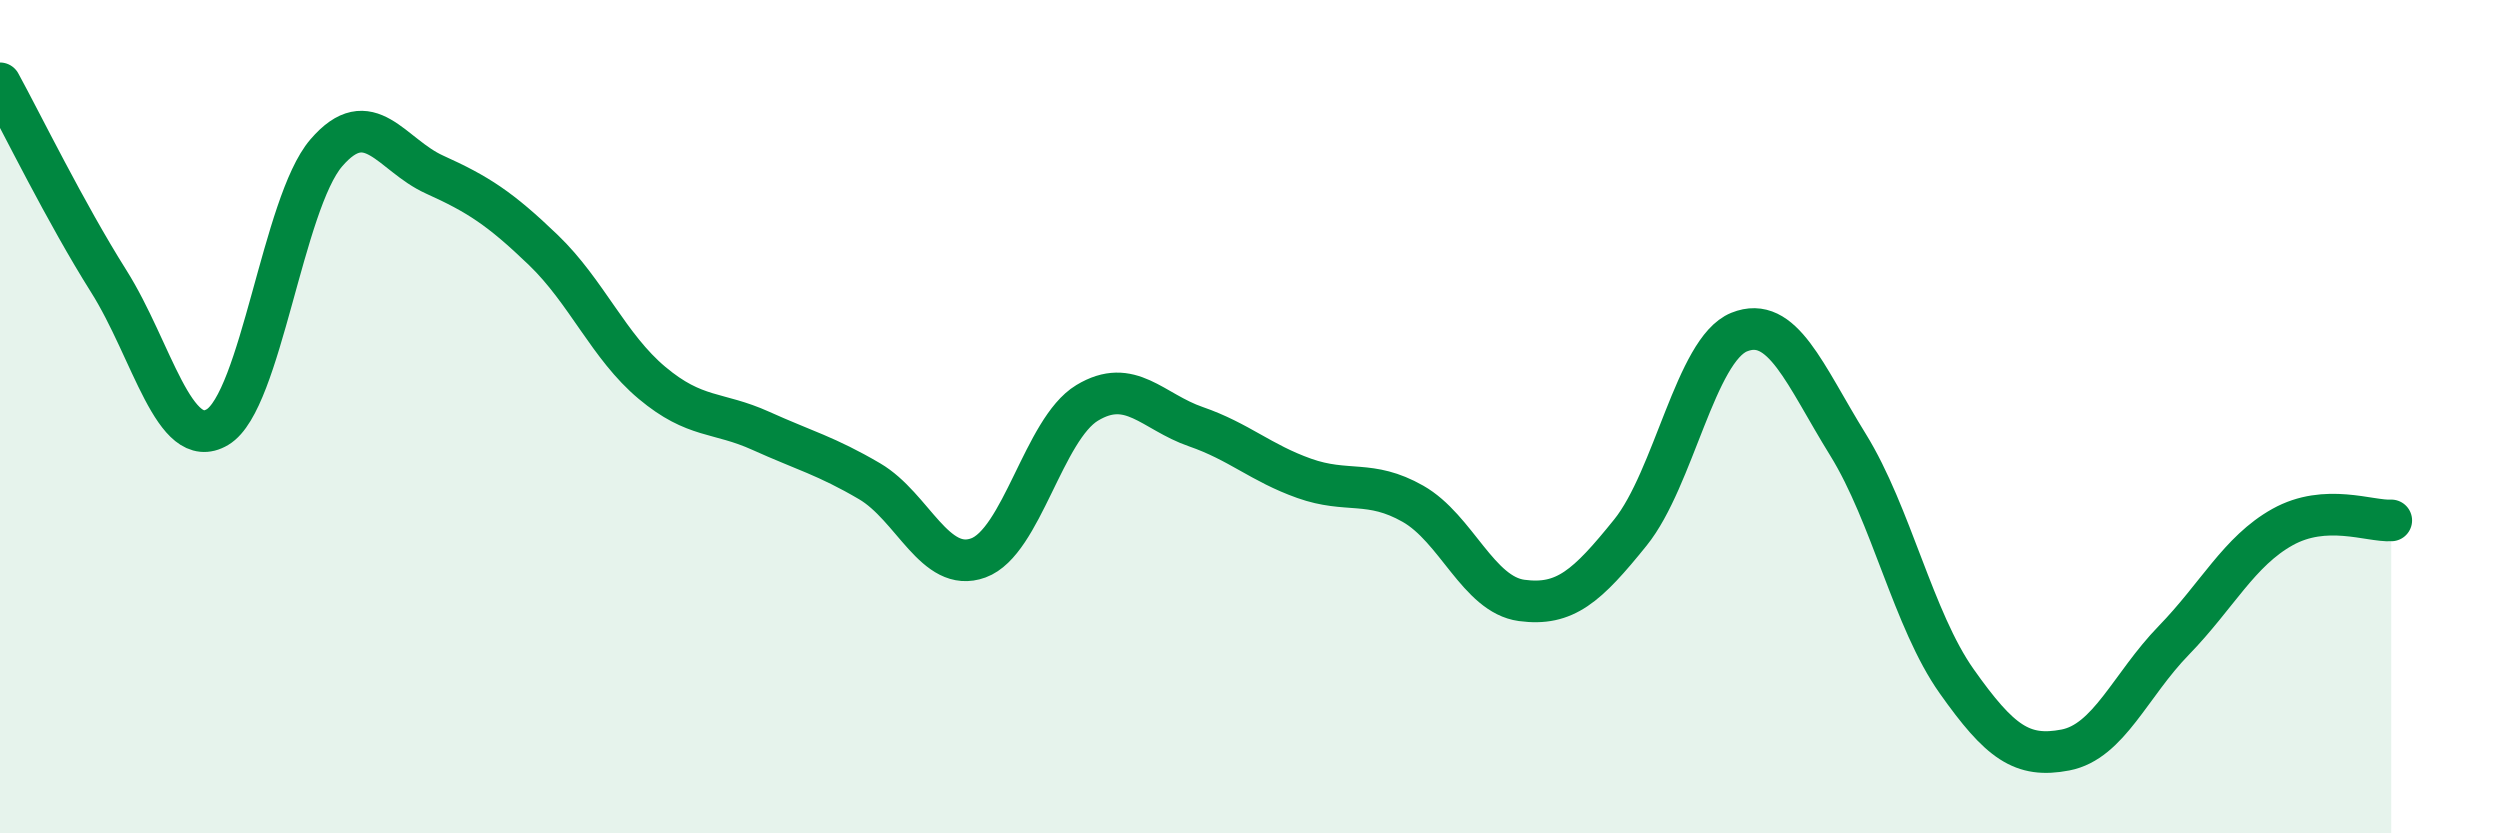
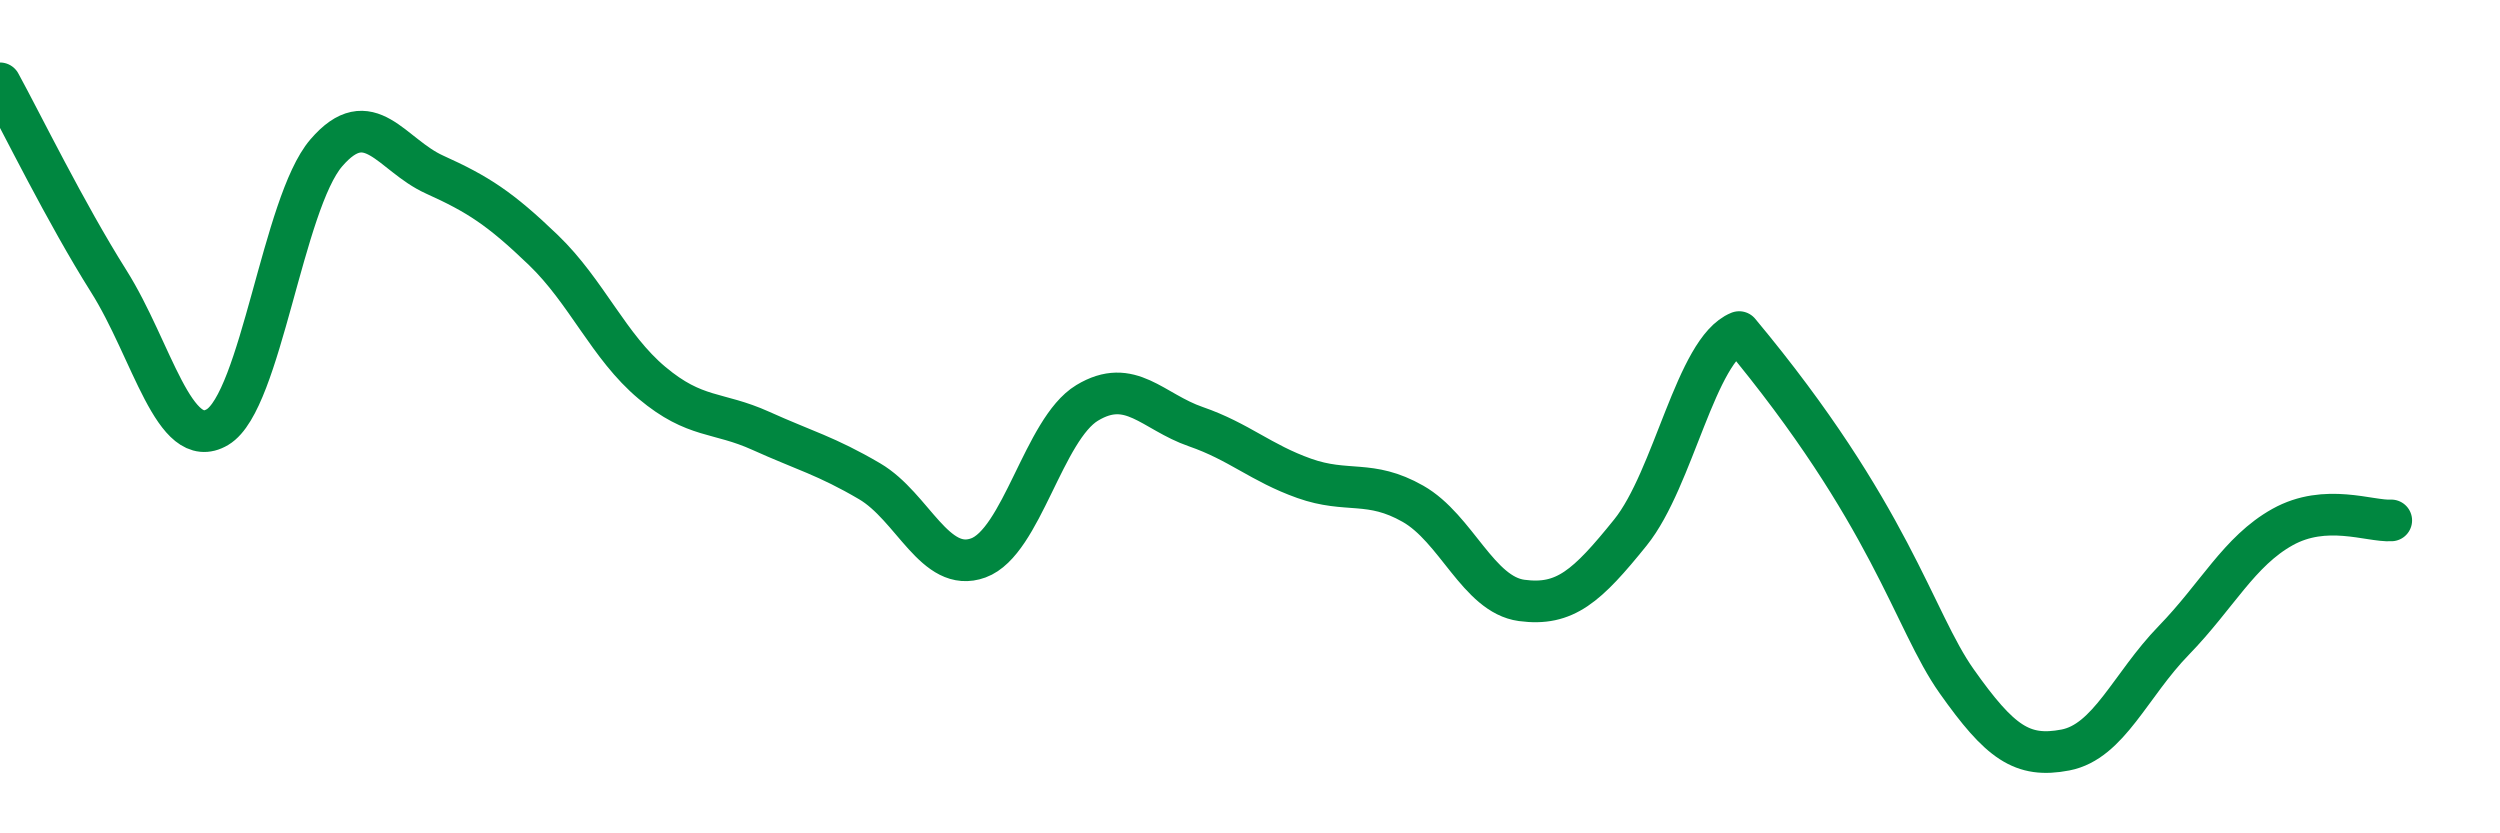
<svg xmlns="http://www.w3.org/2000/svg" width="60" height="20" viewBox="0 0 60 20">
-   <path d="M 0,2 C 0.52,2.95 1.57,5.1 2.61,6.75 C 3.65,8.4 4.18,10.87 5.22,10.25 C 6.26,9.63 6.79,4.88 7.83,3.67 C 8.87,2.46 9.39,3.72 10.43,4.19 C 11.47,4.66 12,5 13.04,6 C 14.08,7 14.61,8.32 15.65,9.19 C 16.69,10.06 17.22,9.87 18.26,10.34 C 19.3,10.81 19.83,10.94 20.87,11.55 C 21.91,12.16 22.44,13.77 23.48,13.39 C 24.52,13.01 25.05,10.3 26.09,9.67 C 27.13,9.04 27.66,9.88 28.7,10.24 C 29.74,10.6 30.26,11.11 31.3,11.48 C 32.34,11.85 32.87,11.5 33.91,12.09 C 34.95,12.68 35.48,14.27 36.52,14.41 C 37.56,14.55 38.09,14.07 39.13,12.78 C 40.17,11.49 40.7,8.39 41.74,7.97 C 42.78,7.55 43.31,8.99 44.35,10.67 C 45.39,12.35 45.92,14.88 46.96,16.35 C 48,17.82 48.53,18.2 49.57,18 C 50.61,17.8 51.13,16.44 52.17,15.37 C 53.21,14.3 53.74,13.23 54.78,12.65 C 55.82,12.07 56.87,12.52 57.39,12.49L57.39 20L0 20Z" fill="#008740" opacity="0.1" stroke-linecap="round" stroke-linejoin="round" />
-   <path d="M 0,2 C 0.52,2.95 1.57,5.1 2.61,6.75 C 3.65,8.4 4.18,10.87 5.22,10.25 C 6.26,9.63 6.79,4.88 7.83,3.67 C 8.87,2.46 9.39,3.72 10.43,4.19 C 11.47,4.66 12,5 13.04,6 C 14.08,7 14.61,8.32 15.65,9.19 C 16.69,10.06 17.22,9.87 18.26,10.34 C 19.3,10.81 19.83,10.94 20.87,11.55 C 21.91,12.16 22.44,13.77 23.48,13.39 C 24.52,13.01 25.05,10.3 26.09,9.67 C 27.13,9.04 27.66,9.88 28.7,10.24 C 29.74,10.6 30.26,11.11 31.3,11.48 C 32.34,11.85 32.87,11.5 33.91,12.09 C 34.95,12.68 35.48,14.27 36.52,14.41 C 37.56,14.55 38.09,14.07 39.13,12.78 C 40.17,11.49 40.7,8.39 41.74,7.97 C 42.78,7.55 43.31,8.99 44.35,10.67 C 45.39,12.35 45.92,14.88 46.96,16.35 C 48,17.82 48.53,18.2 49.57,18 C 50.61,17.8 51.13,16.44 52.17,15.37 C 53.21,14.3 53.74,13.23 54.78,12.65 C 55.82,12.07 56.87,12.52 57.39,12.49" stroke="#008740" stroke-width="1" fill="none" stroke-linecap="round" stroke-linejoin="round" />
+   <path d="M 0,2 C 0.52,2.95 1.57,5.1 2.61,6.75 C 3.65,8.4 4.18,10.87 5.22,10.25 C 6.26,9.63 6.79,4.88 7.83,3.67 C 8.87,2.46 9.39,3.72 10.43,4.19 C 11.47,4.66 12,5 13.04,6 C 14.08,7 14.61,8.32 15.65,9.19 C 16.69,10.06 17.22,9.87 18.26,10.34 C 19.3,10.81 19.83,10.94 20.87,11.55 C 21.91,12.16 22.44,13.77 23.48,13.39 C 24.52,13.01 25.05,10.3 26.09,9.67 C 27.13,9.04 27.66,9.88 28.7,10.24 C 29.74,10.6 30.26,11.11 31.3,11.48 C 32.34,11.85 32.87,11.5 33.91,12.09 C 34.95,12.68 35.48,14.27 36.52,14.41 C 37.56,14.55 38.09,14.07 39.13,12.78 C 40.17,11.49 40.7,8.39 41.74,7.97 C 45.39,12.35 45.92,14.88 46.96,16.35 C 48,17.82 48.53,18.2 49.57,18 C 50.61,17.8 51.13,16.44 52.17,15.37 C 53.21,14.3 53.74,13.23 54.78,12.65 C 55.82,12.07 56.87,12.52 57.39,12.49" stroke="#008740" stroke-width="1" fill="none" stroke-linecap="round" stroke-linejoin="round" />
</svg>